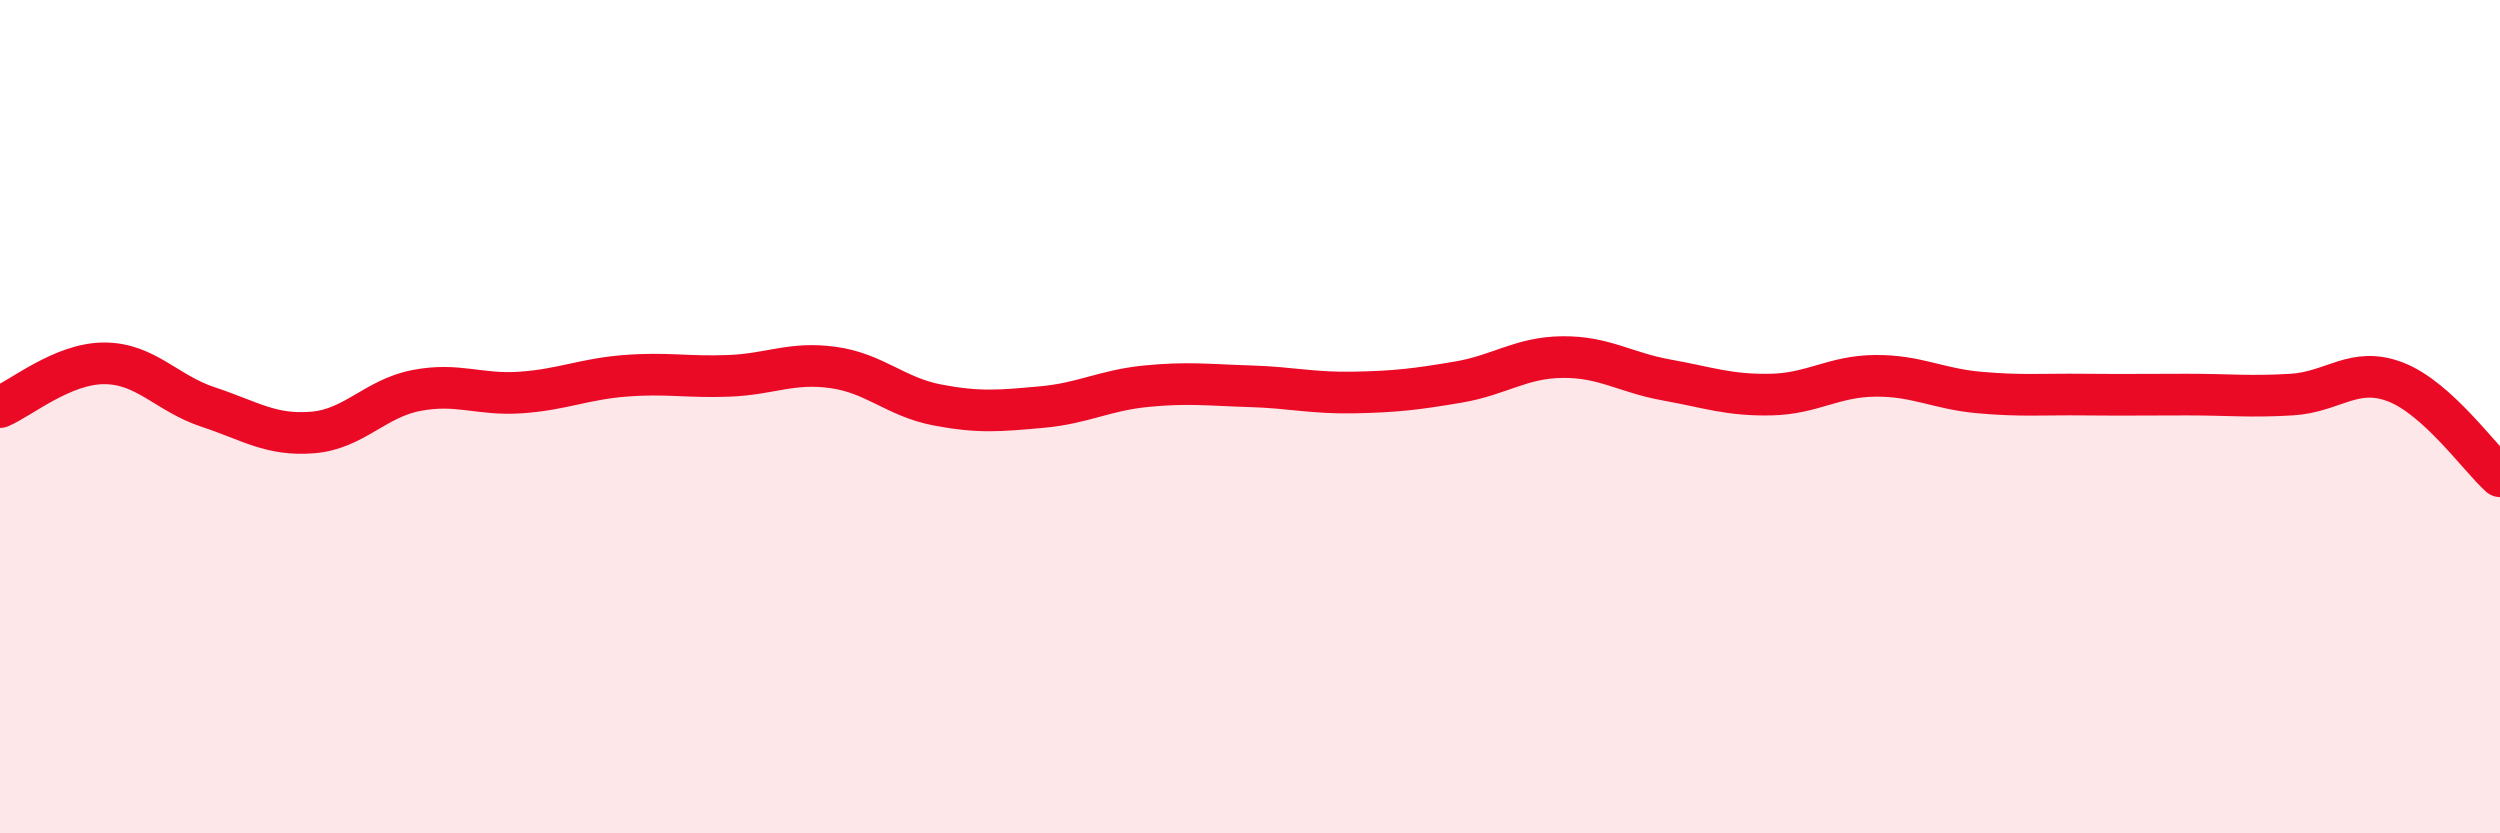
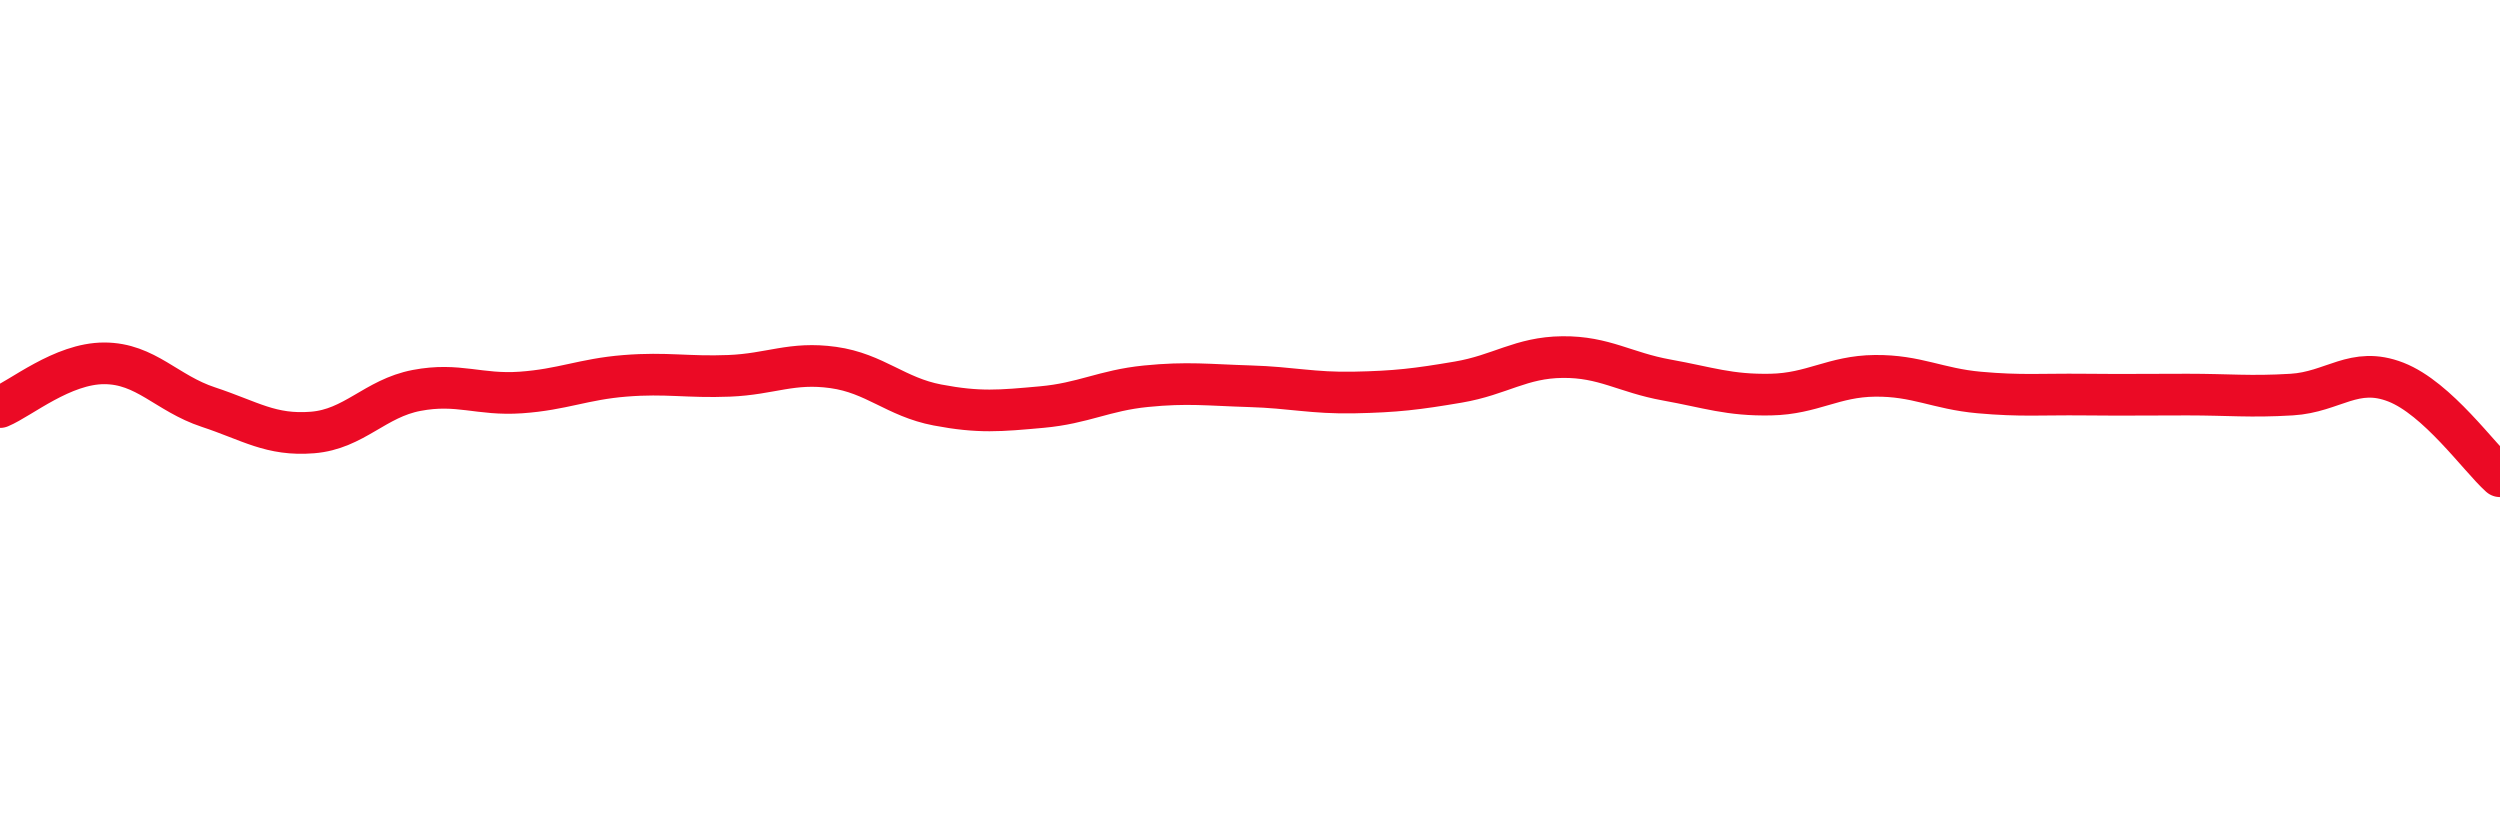
<svg xmlns="http://www.w3.org/2000/svg" width="60" height="20" viewBox="0 0 60 20">
-   <path d="M 0,9.77 C 0.5,9.56 1.5,8.72 2.5,8.72 C 3.5,8.72 4,9.44 5,9.77 C 6,10.1 6.5,10.46 7.5,10.38 C 8.5,10.3 9,9.56 10,9.37 C 11,9.18 11.5,9.49 12.5,9.42 C 13.5,9.35 14,9.1 15,9.02 C 16,8.94 16.5,9.06 17.5,9.02 C 18.5,8.98 19,8.68 20,8.82 C 21,8.96 21.5,9.53 22.5,9.72 C 23.5,9.91 24,9.86 25,9.77 C 26,9.68 26.5,9.37 27.5,9.27 C 28.5,9.17 29,9.24 30,9.27 C 31,9.3 31.5,9.44 32.5,9.42 C 33.5,9.4 34,9.34 35,9.17 C 36,9 36.5,8.58 37.5,8.57 C 38.5,8.56 39,8.94 40,9.12 C 41,9.3 41.5,9.49 42.5,9.47 C 43.5,9.45 44,9.03 45,9.02 C 46,9.01 46.5,9.33 47.5,9.42 C 48.5,9.51 49,9.46 50,9.47 C 51,9.48 51.5,9.47 52.5,9.47 C 53.5,9.47 54,9.53 55,9.47 C 56,9.41 56.5,8.78 57.5,9.17 C 58.5,9.56 59.5,10.98 60,11.43L60 20L0 20Z" fill="#EB0A25" opacity="0.1" stroke-linecap="round" stroke-linejoin="round" />
  <path d="M 0,9.77 C 0.5,9.56 1.5,8.72 2.5,8.72 C 3.5,8.72 4,9.44 5,9.77 C 6,10.1 6.5,10.46 7.5,10.38 C 8.5,10.3 9,9.56 10,9.37 C 11,9.18 11.5,9.49 12.5,9.42 C 13.5,9.35 14,9.1 15,9.02 C 16,8.94 16.5,9.06 17.5,9.02 C 18.5,8.98 19,8.68 20,8.82 C 21,8.96 21.5,9.53 22.5,9.72 C 23.5,9.91 24,9.86 25,9.77 C 26,9.68 26.5,9.37 27.5,9.27 C 28.5,9.17 29,9.24 30,9.27 C 31,9.3 31.5,9.44 32.5,9.42 C 33.5,9.4 34,9.34 35,9.17 C 36,9 36.5,8.58 37.5,8.57 C 38.5,8.56 39,8.94 40,9.12 C 41,9.3 41.5,9.49 42.5,9.47 C 43.5,9.45 44,9.03 45,9.02 C 46,9.01 46.5,9.33 47.5,9.42 C 48.5,9.51 49,9.46 50,9.47 C 51,9.48 51.5,9.47 52.5,9.47 C 53.5,9.47 54,9.53 55,9.47 C 56,9.41 56.5,8.78 57.5,9.17 C 58.5,9.56 59.5,10.98 60,11.43" stroke="#EB0A25" stroke-width="1" fill="none" stroke-linecap="round" stroke-linejoin="round" />
</svg>